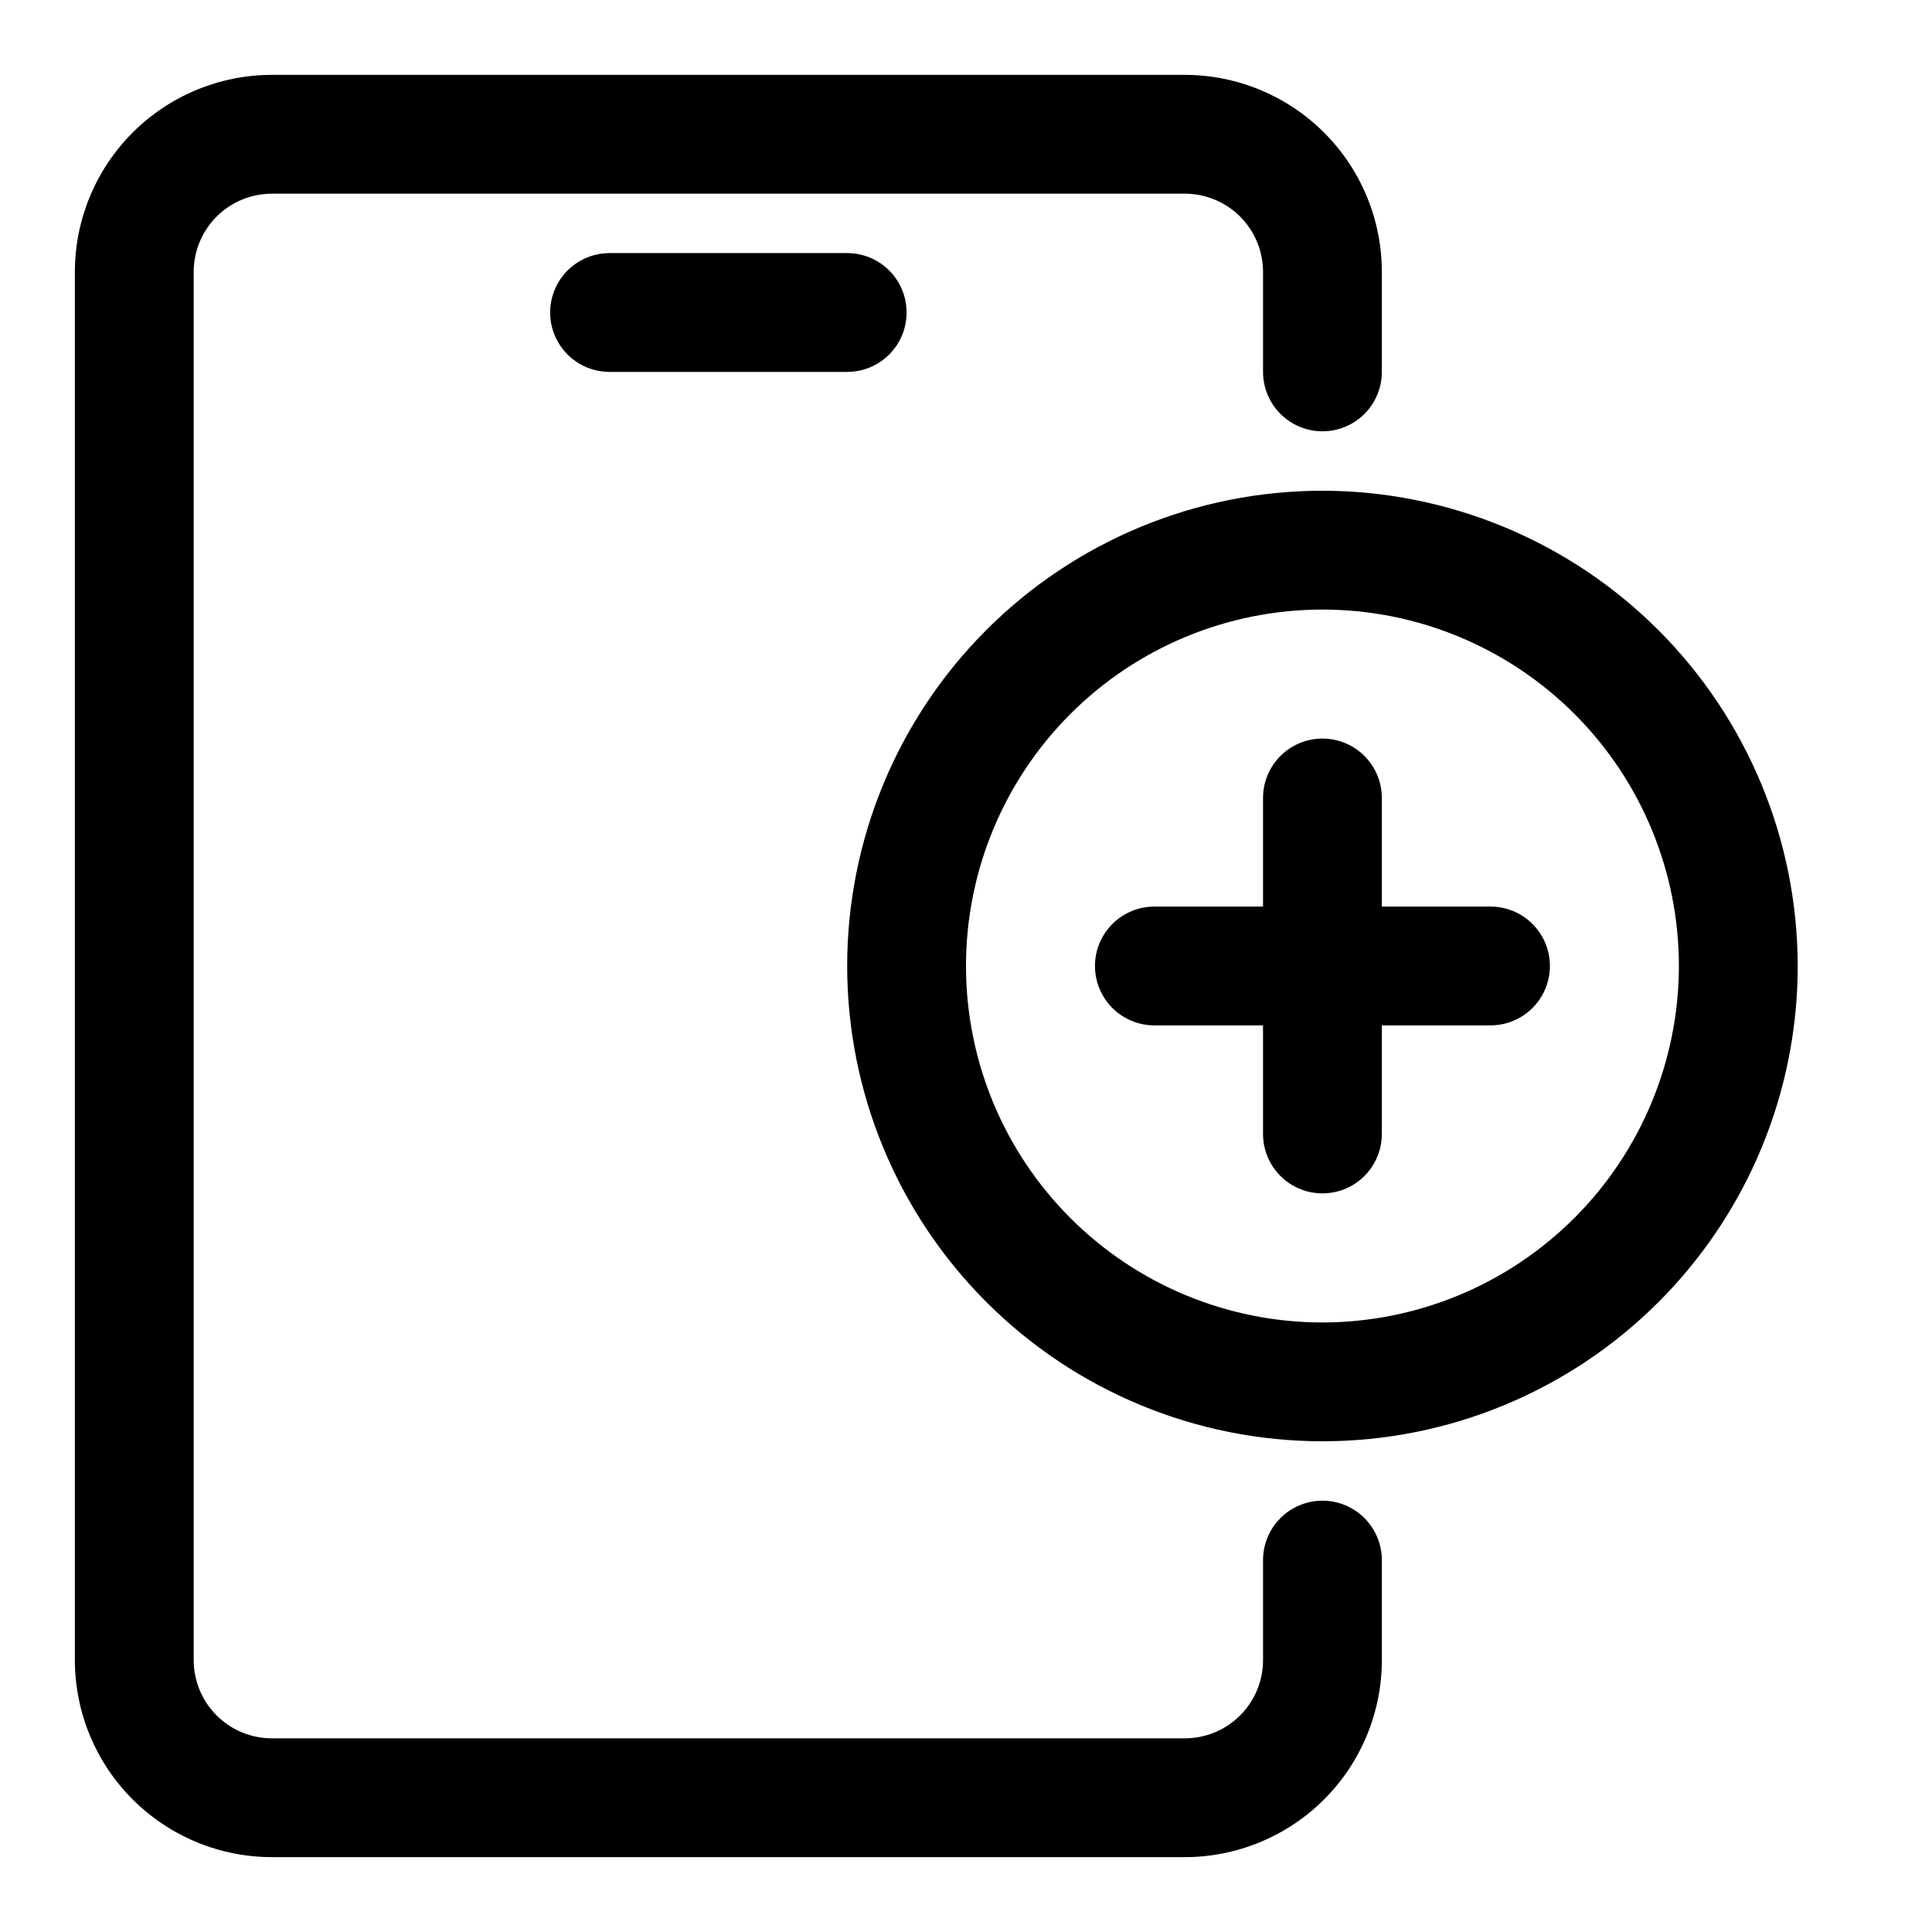
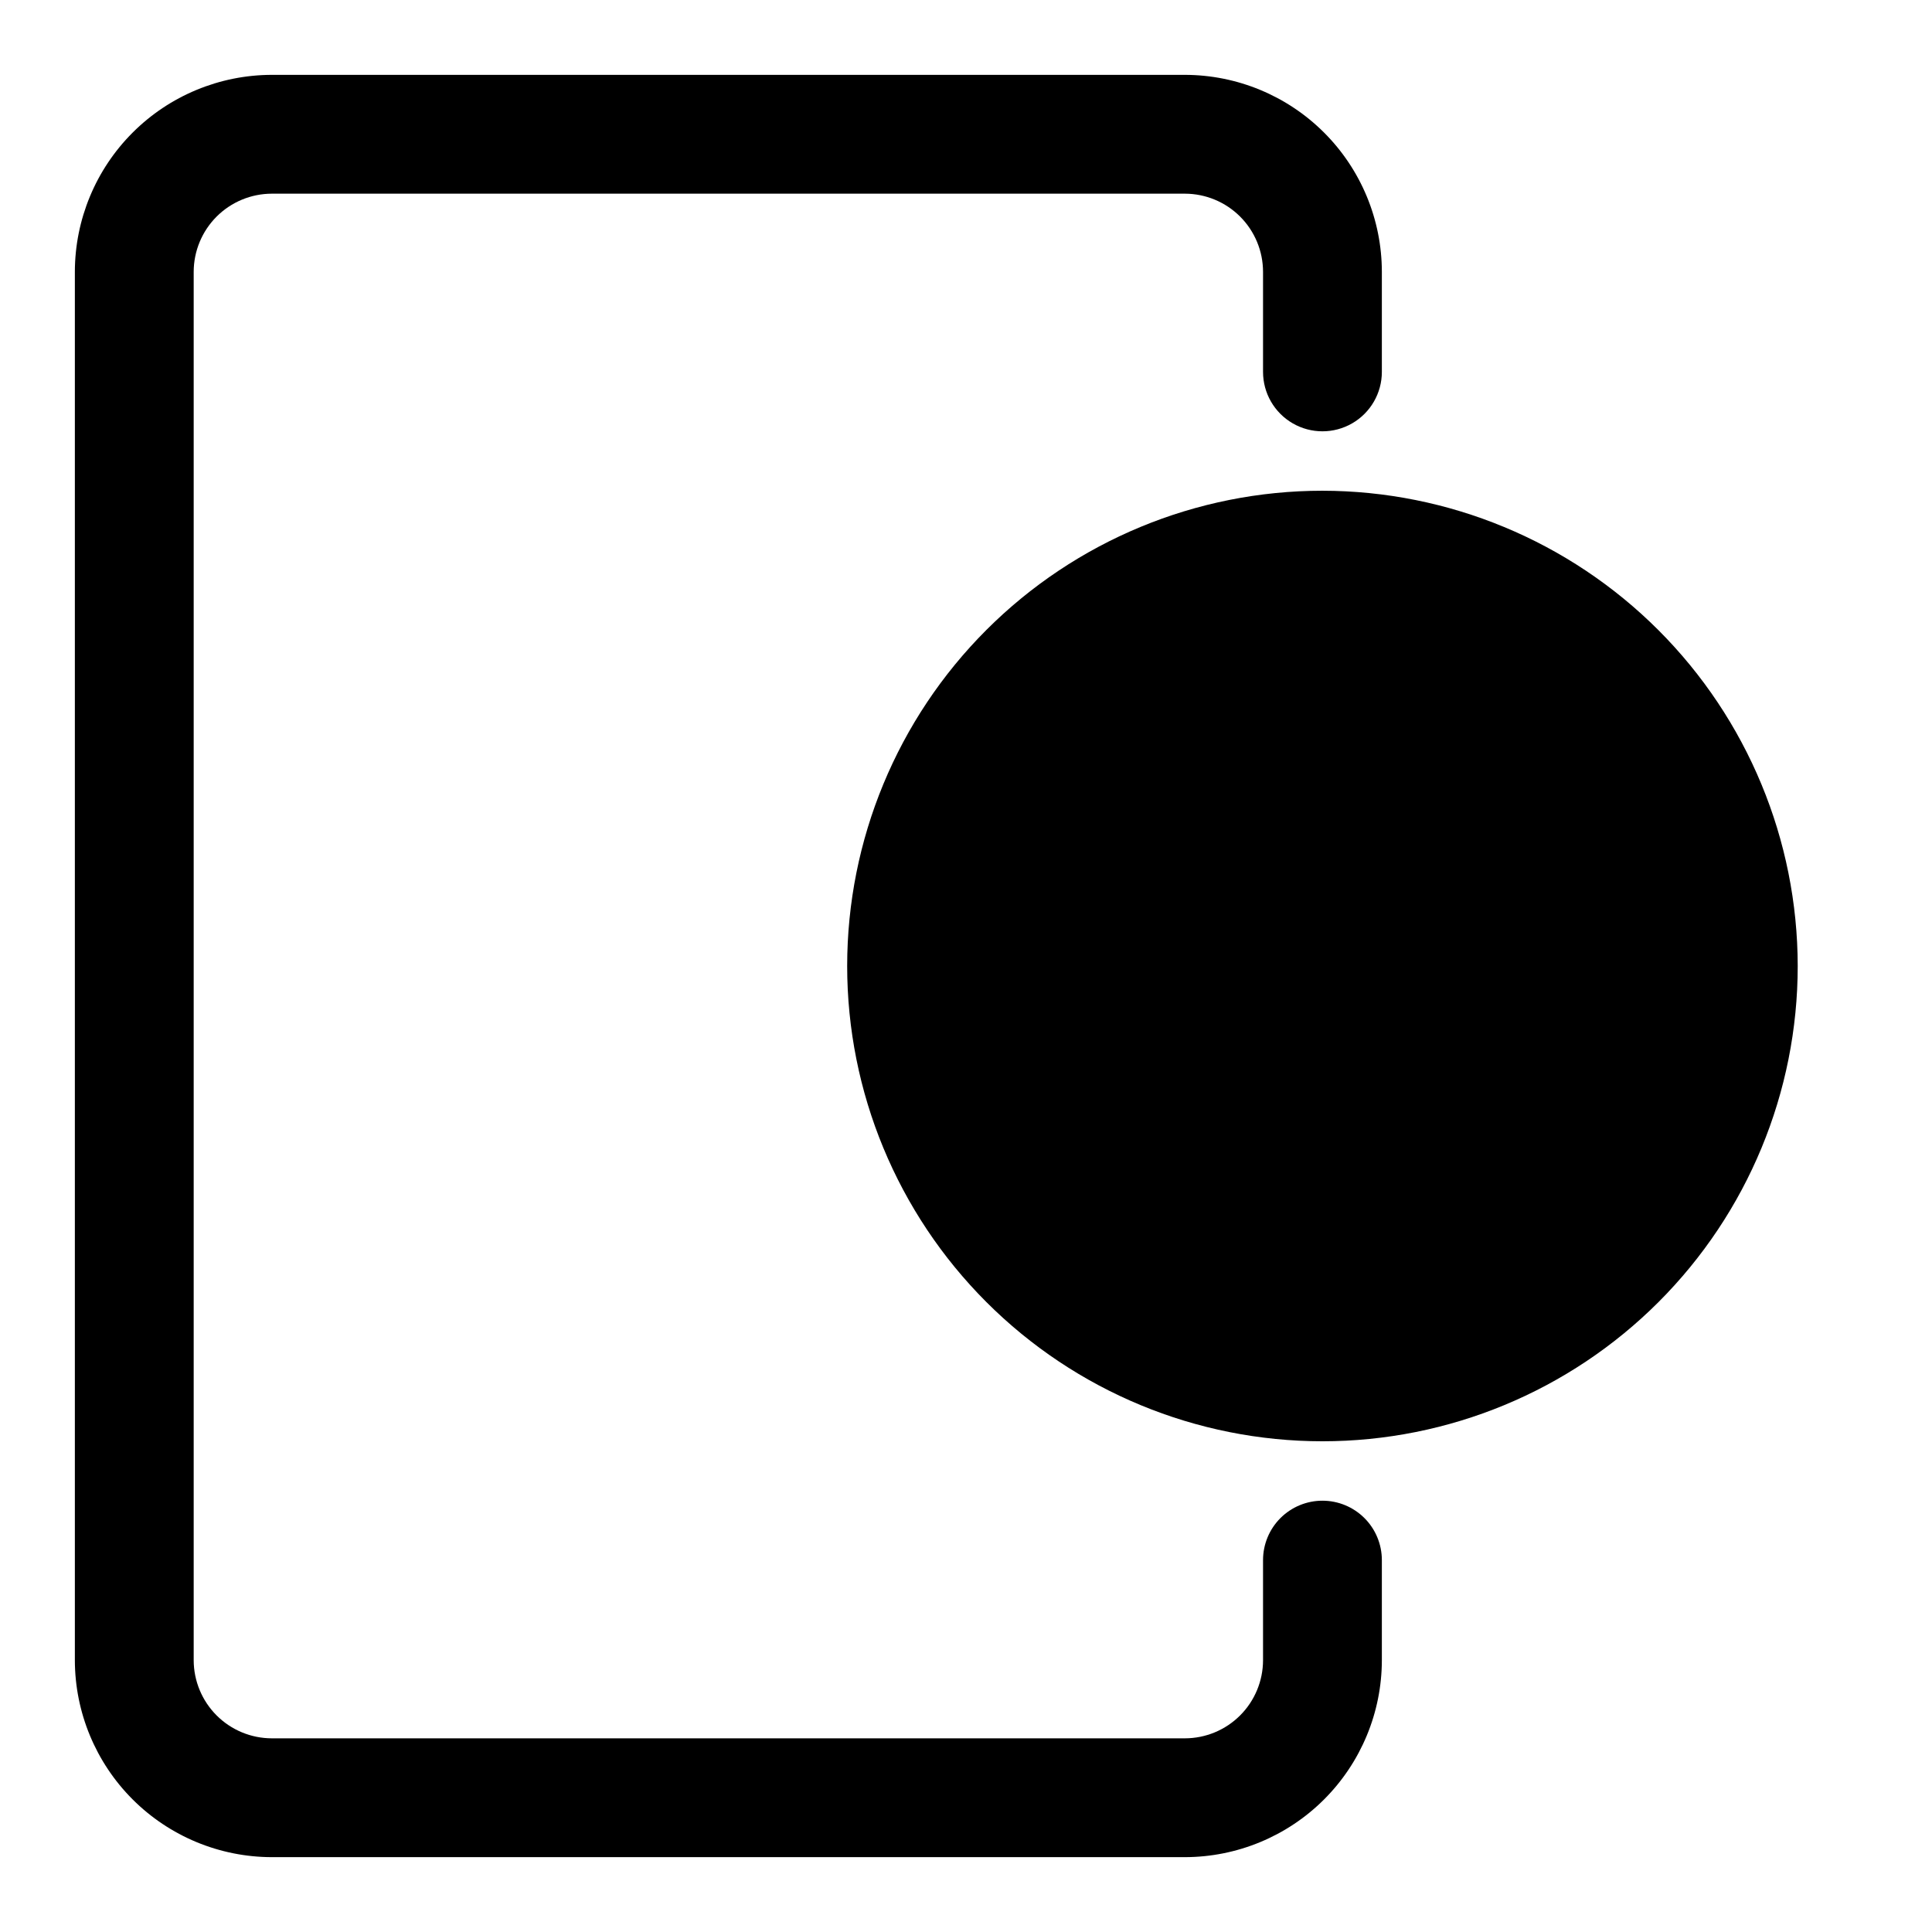
<svg xmlns="http://www.w3.org/2000/svg" fill="#000000" width="800px" height="800px" version="1.1" viewBox="144 144 512 512">
  <g>
    <path d="m494.46 541.7c-4.172 0-8.18 1.66-11.133 4.609-2.949 2.953-4.609 6.957-4.609 11.133v26.531c-0.008 5.488-2.191 10.75-6.074 14.629-3.879 3.883-9.141 6.066-14.629 6.074h-241.98c-5.492-0.008-10.75-2.191-14.633-6.074-3.879-3.879-6.062-9.141-6.074-14.629v-367.94c0.012-5.492 2.195-10.75 6.074-14.633 3.883-3.879 9.141-6.062 14.633-6.074h241.98c5.488 0.012 10.75 2.195 14.629 6.074 3.883 3.883 6.066 9.141 6.074 14.633v26.527c0 5.625 3 10.82 7.871 13.633s10.875 2.812 15.746 0c4.871-2.812 7.871-8.008 7.871-13.633v-26.527c-0.016-13.84-5.519-27.105-15.305-36.887-9.785-9.785-23.051-15.289-36.887-15.309h-241.98c-13.84 0.02-27.105 5.523-36.887 15.309-9.785 9.781-15.289 23.047-15.309 36.887v367.94c0.02 13.836 5.523 27.102 15.309 36.887 9.781 9.781 23.047 15.285 36.887 15.305h241.98c13.836-0.02 27.102-5.523 36.887-15.305 9.785-9.785 15.289-23.051 15.305-36.887v-26.531c0-4.176-1.66-8.18-4.613-11.133-2.949-2.949-6.957-4.609-11.133-4.609z" />
-     <path d="m305.54 211.07c-5.625 0-10.824 3-13.637 7.871s-2.812 10.875 0 15.746 8.012 7.871 13.637 7.871h62.977c5.625 0 10.82-3 13.633-7.871s2.812-10.875 0-15.746-8.008-7.871-13.633-7.871z" />
-     <path d="m494.46 274.05c-33.402 0-65.438 13.27-89.059 36.891s-36.891 55.656-36.891 89.062c0 33.402 13.27 65.441 36.891 89.059 23.621 23.621 55.656 36.891 89.059 36.891 33.406 0 65.441-13.27 89.062-36.891 23.621-23.617 36.891-55.656 36.891-89.059-0.035-33.395-13.32-65.41-36.93-89.023-23.613-23.609-55.629-36.895-89.023-36.93zm0 220.42v-0.004c-25.051 0-49.078-9.949-66.793-27.668-17.719-17.715-27.668-41.742-27.668-66.793 0-25.055 9.949-49.082 27.668-66.797 17.715-17.715 41.742-27.668 66.793-27.668 25.055 0 49.082 9.953 66.797 27.668 17.719 17.715 27.668 41.742 27.668 66.797-0.023 25.043-9.984 49.059-27.695 66.766-17.711 17.711-41.723 27.672-66.77 27.695z" />
+     <path d="m494.46 274.05c-33.402 0-65.438 13.27-89.059 36.891s-36.891 55.656-36.891 89.062c0 33.402 13.27 65.441 36.891 89.059 23.621 23.621 55.656 36.891 89.059 36.891 33.406 0 65.441-13.27 89.062-36.891 23.621-23.617 36.891-55.656 36.891-89.059-0.035-33.395-13.32-65.41-36.93-89.023-23.613-23.609-55.629-36.895-89.023-36.93zm0 220.42v-0.004z" />
    <path d="m539 384.25h-28.797v-28.781c0-5.625-3-10.82-7.871-13.633-4.871-2.812-10.875-2.812-15.746 0s-7.871 8.008-7.871 13.633v28.781h-28.797c-5.625 0-10.82 3-13.633 7.871s-2.812 10.875 0 15.746 8.008 7.871 13.633 7.871h28.797v28.781c0 5.625 3 10.82 7.871 13.633s10.875 2.812 15.746 0c4.871-2.812 7.871-8.008 7.871-13.633v-28.781h28.797c5.625 0 10.82-3 13.633-7.871s2.812-10.875 0-15.746-8.008-7.871-13.633-7.871z" />
  </g>
</svg>